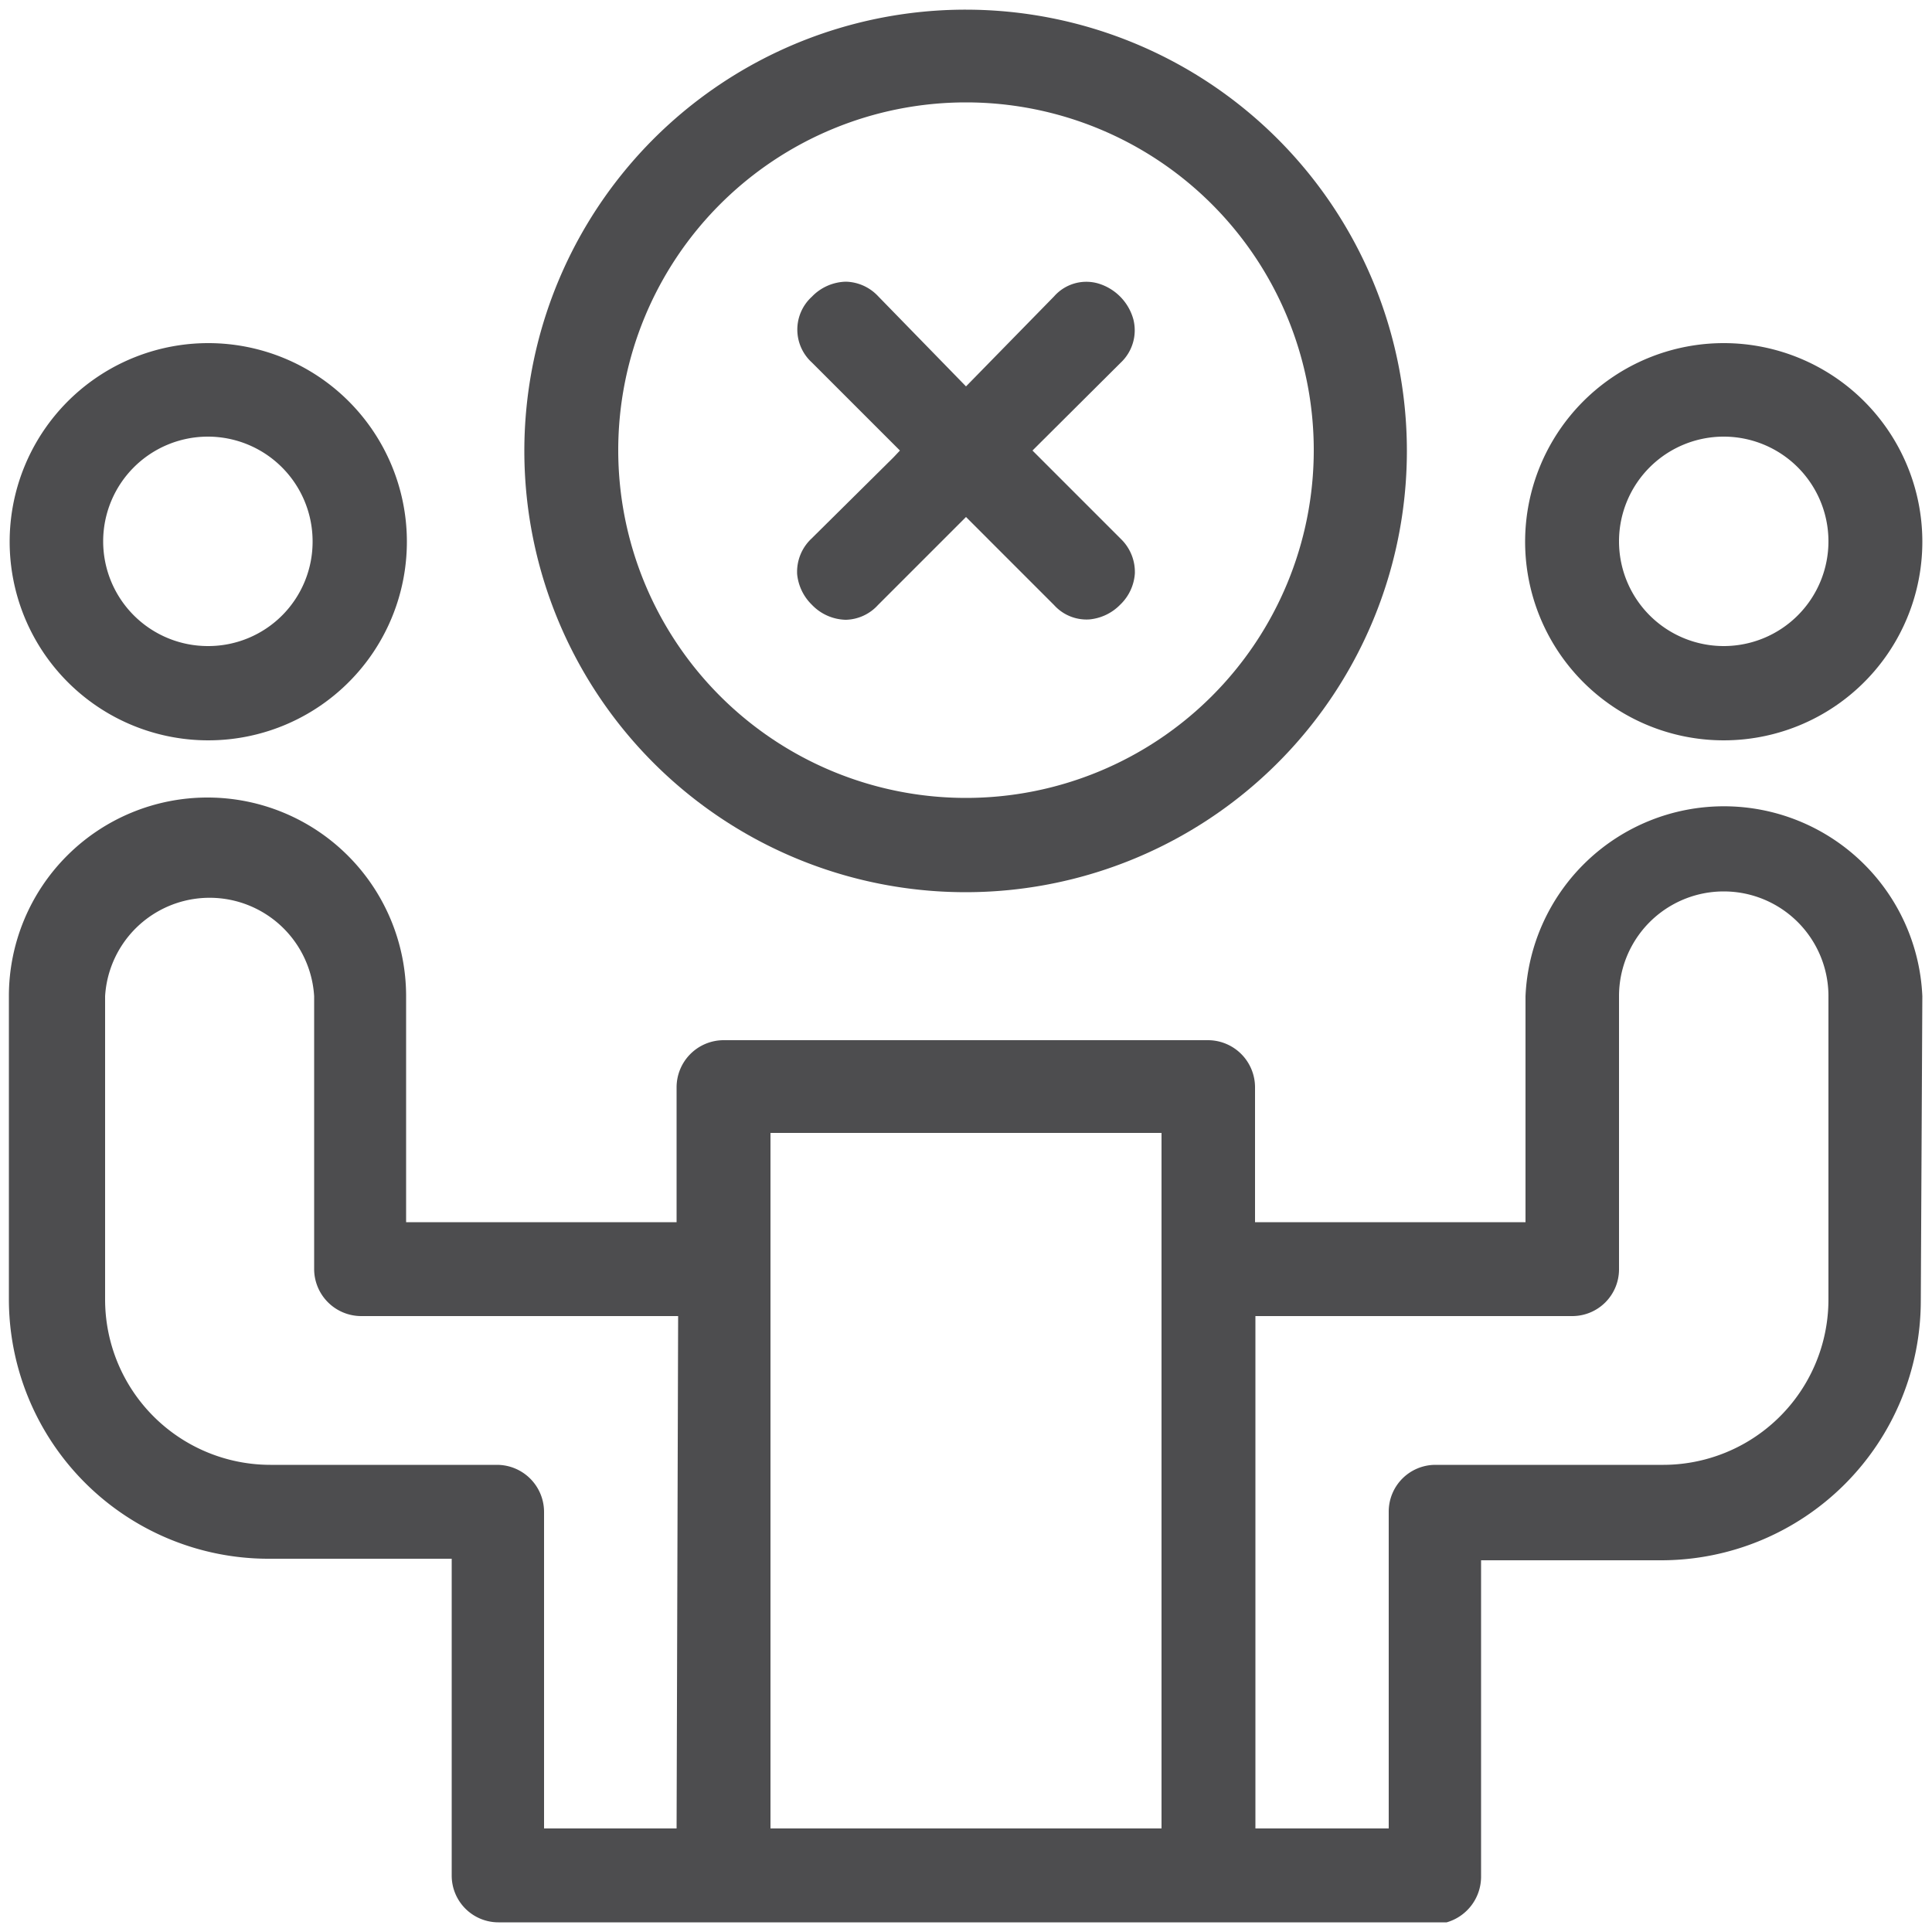
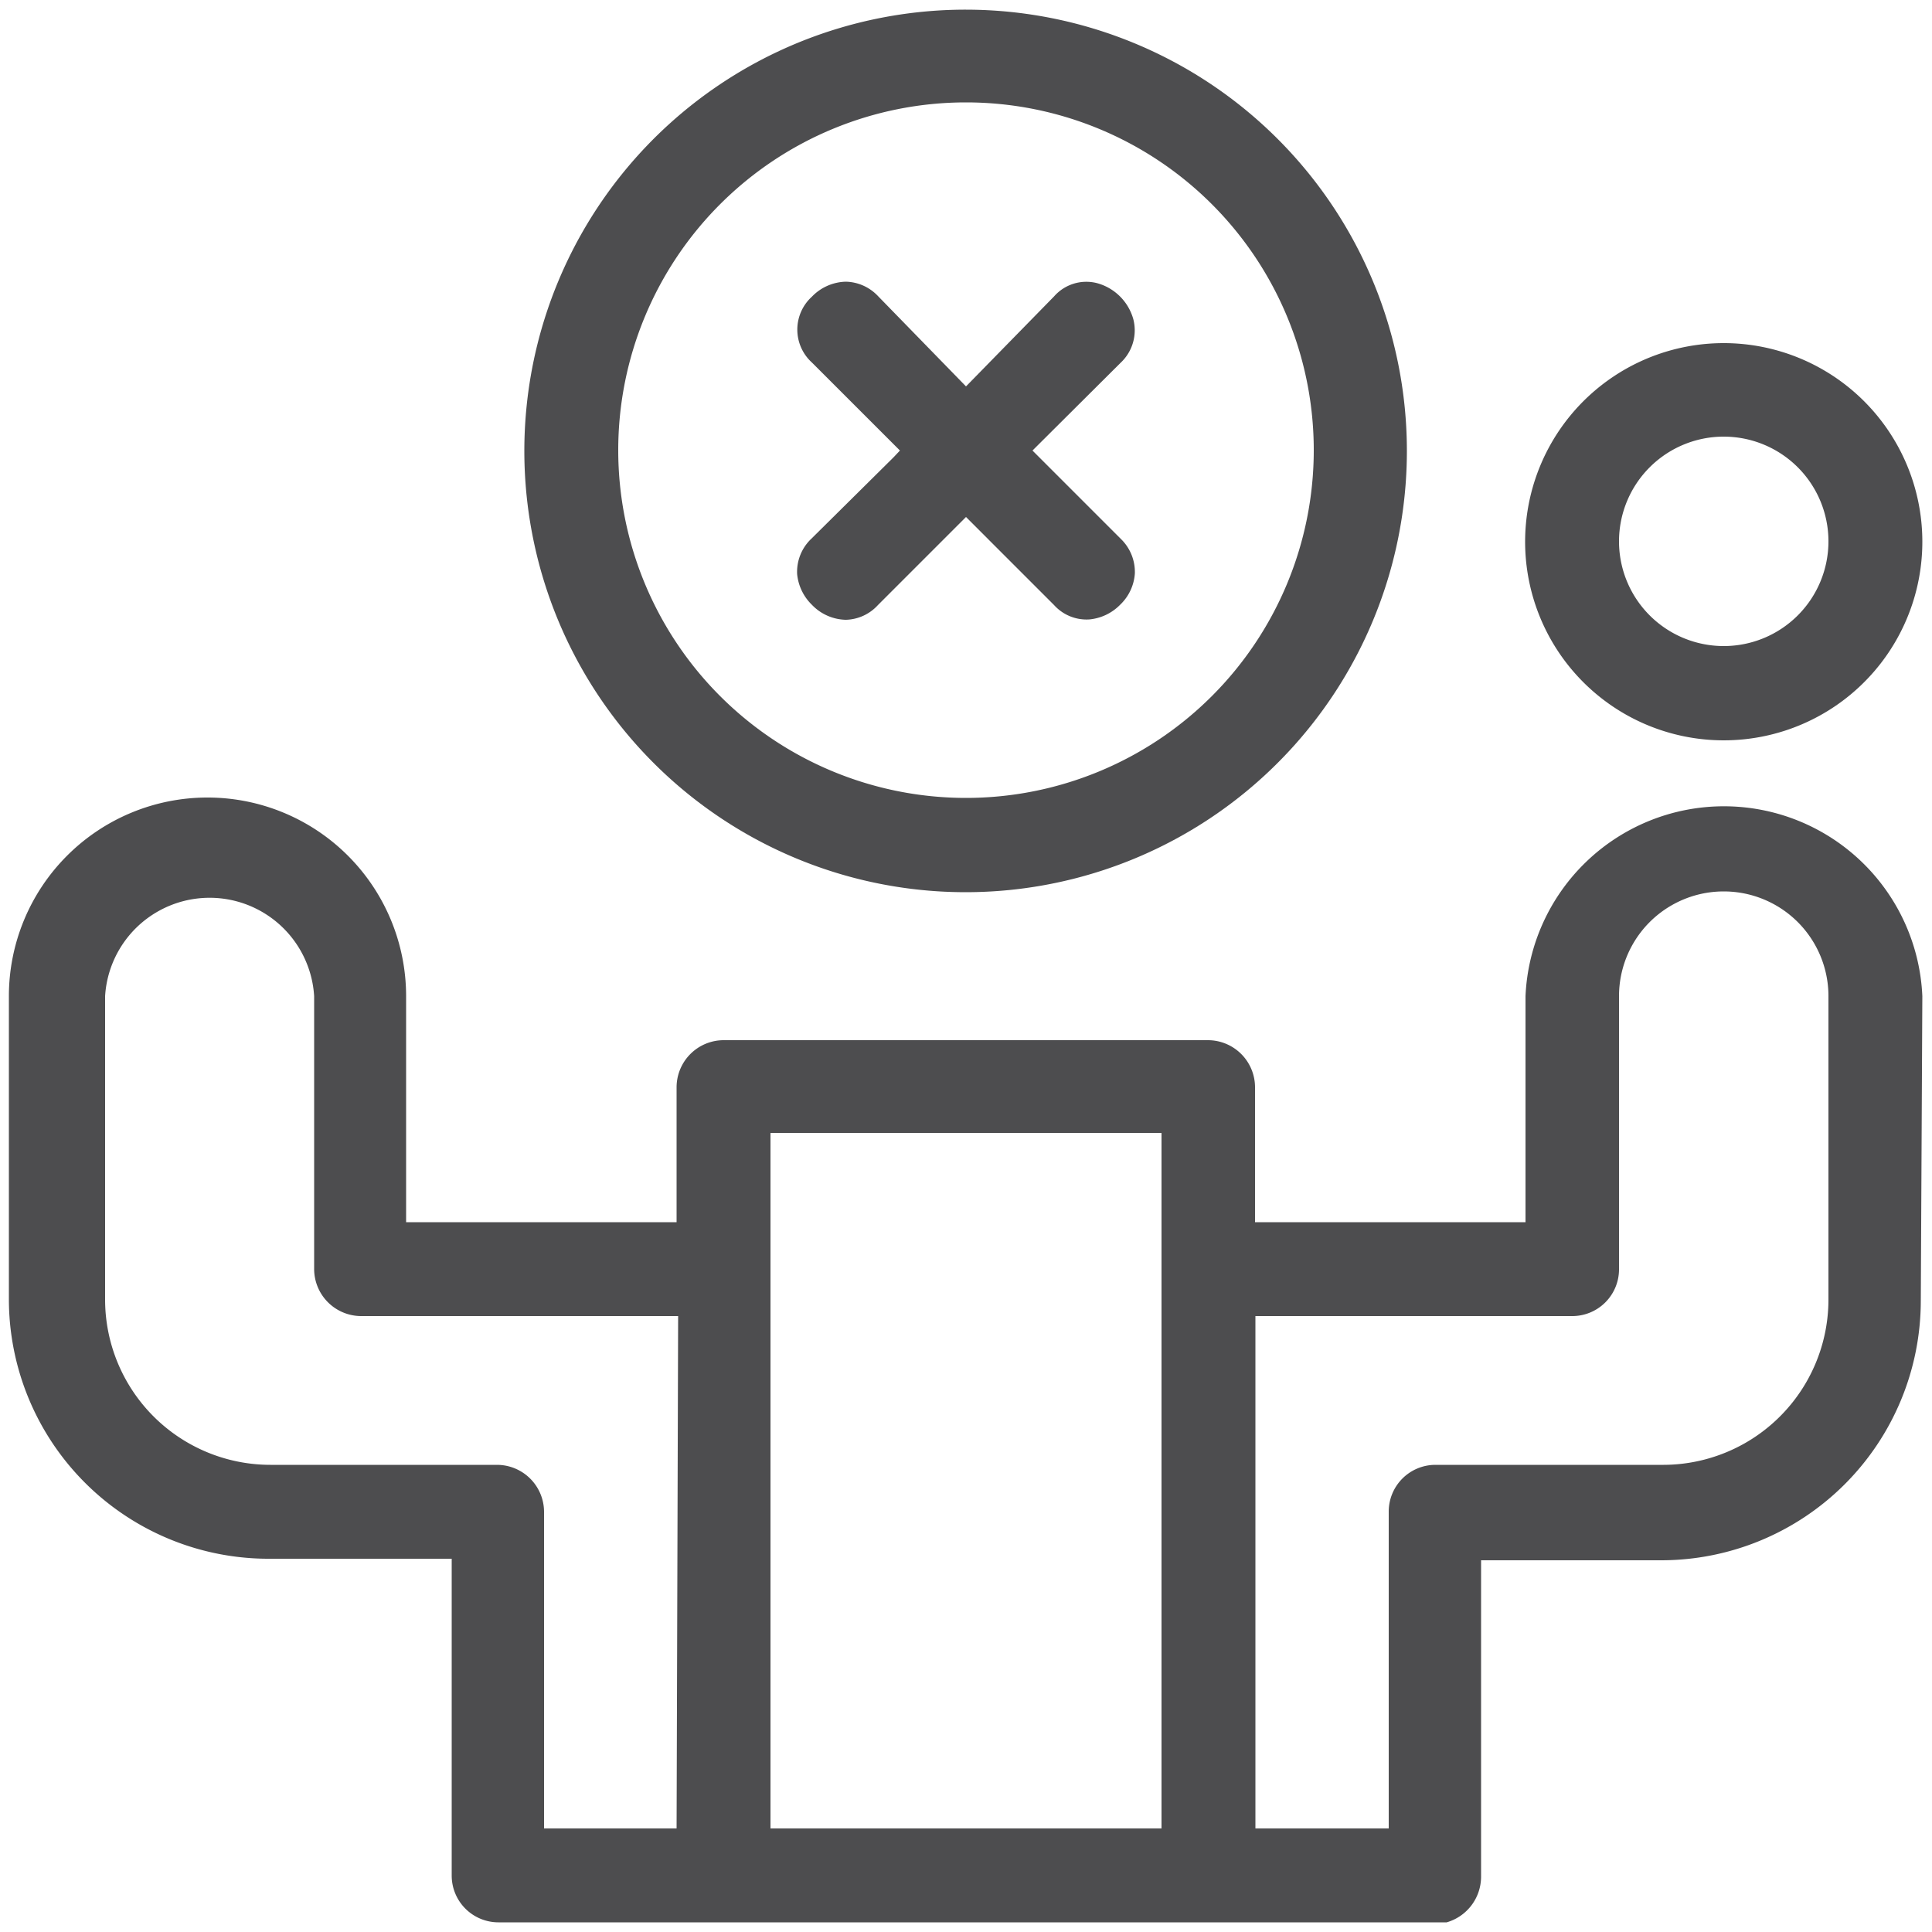
<svg xmlns="http://www.w3.org/2000/svg" id="Layer_1" data-name="Layer 1" viewBox="0 0 50 50">
  <defs>
    <style>.cls-1{fill:#4d4d4f;}</style>
  </defs>
  <path class="cls-1" d="M44.61,8.88A5.14,5.14,0,1,0,49.75,14,5.14,5.14,0,0,0,44.61,8.88Zm0,7.84A2.71,2.71,0,1,1,47.32,14,2.71,2.71,0,0,1,44.61,16.72Z" />
-   <path class="cls-1" d="M5.39,8.88A5.14,5.14,0,1,0,10.53,14,5.14,5.14,0,0,0,5.39,8.88Zm0,7.84A2.71,2.71,0,1,1,8.09,14,2.7,2.7,0,0,1,5.39,16.72Z" />
  <path class="cls-1" d="M25,.25A11.42,11.42,0,1,0,36.41,11.66,11.42,11.42,0,0,0,25,.25Zm0,20.4a9,9,0,1,1,9-9A9,9,0,0,1,25,20.65Z" />
  <path class="cls-1" d="M29.37,14.84a1.19,1.19,0,0,0-.37-.9l-2.28-2.28L29,9.39a1.15,1.15,0,0,0,.33-1.13,1.34,1.34,0,0,0-.93-.93,1.11,1.11,0,0,0-1.12.34L25,10,22.72,7.66a1.18,1.18,0,0,0-.83-.37,1.26,1.26,0,0,0-.88.39,1.15,1.15,0,0,0,0,1.7l2.28,2.28-.17.18L21,13.94a1.18,1.18,0,0,0-.37.92,1.28,1.28,0,0,0,.38.79,1.25,1.25,0,0,0,.88.39h0a1.16,1.16,0,0,0,.83-.38L25,13.38l.18.18,2.1,2.1a1.13,1.13,0,0,0,.92.37,1.28,1.28,0,0,0,.79-.38A1.23,1.23,0,0,0,29.37,14.84Z" />
  <path class="cls-1" d="M49.75,25.78a5.14,5.14,0,0,0-10.27,0v5.85h-7V28.14a1.22,1.22,0,0,0-1.21-1.22H18.72a1.22,1.22,0,0,0-1.21,1.22v3.49h-7V25.78a5.14,5.14,0,0,0-10.28,0v7.85A6.72,6.72,0,0,0,7,40.34h4.69v8.2a1.21,1.21,0,0,0,1.21,1.21H37.35l0,0,.09,0a1.23,1.23,0,0,0,.89-1.17v-8.2H43a6.72,6.72,0,0,0,6.71-6.71ZM17.51,47.32H14.08v-8.2a1.22,1.22,0,0,0-1.22-1.21H7a4.28,4.28,0,0,1-4.28-4.28V25.78a2.71,2.71,0,0,1,5.41,0v7.07a1.22,1.22,0,0,0,1.22,1.21h8.2Zm12.55,0H19.94v-18H30.06ZM47.32,33.63A4.28,4.28,0,0,1,43,37.91H37.15a1.21,1.21,0,0,0-1.21,1.21v8.2H32.49V34.06h8.2a1.21,1.21,0,0,0,1.21-1.21V25.78a2.71,2.71,0,0,1,5.42,0Z" />
</svg>